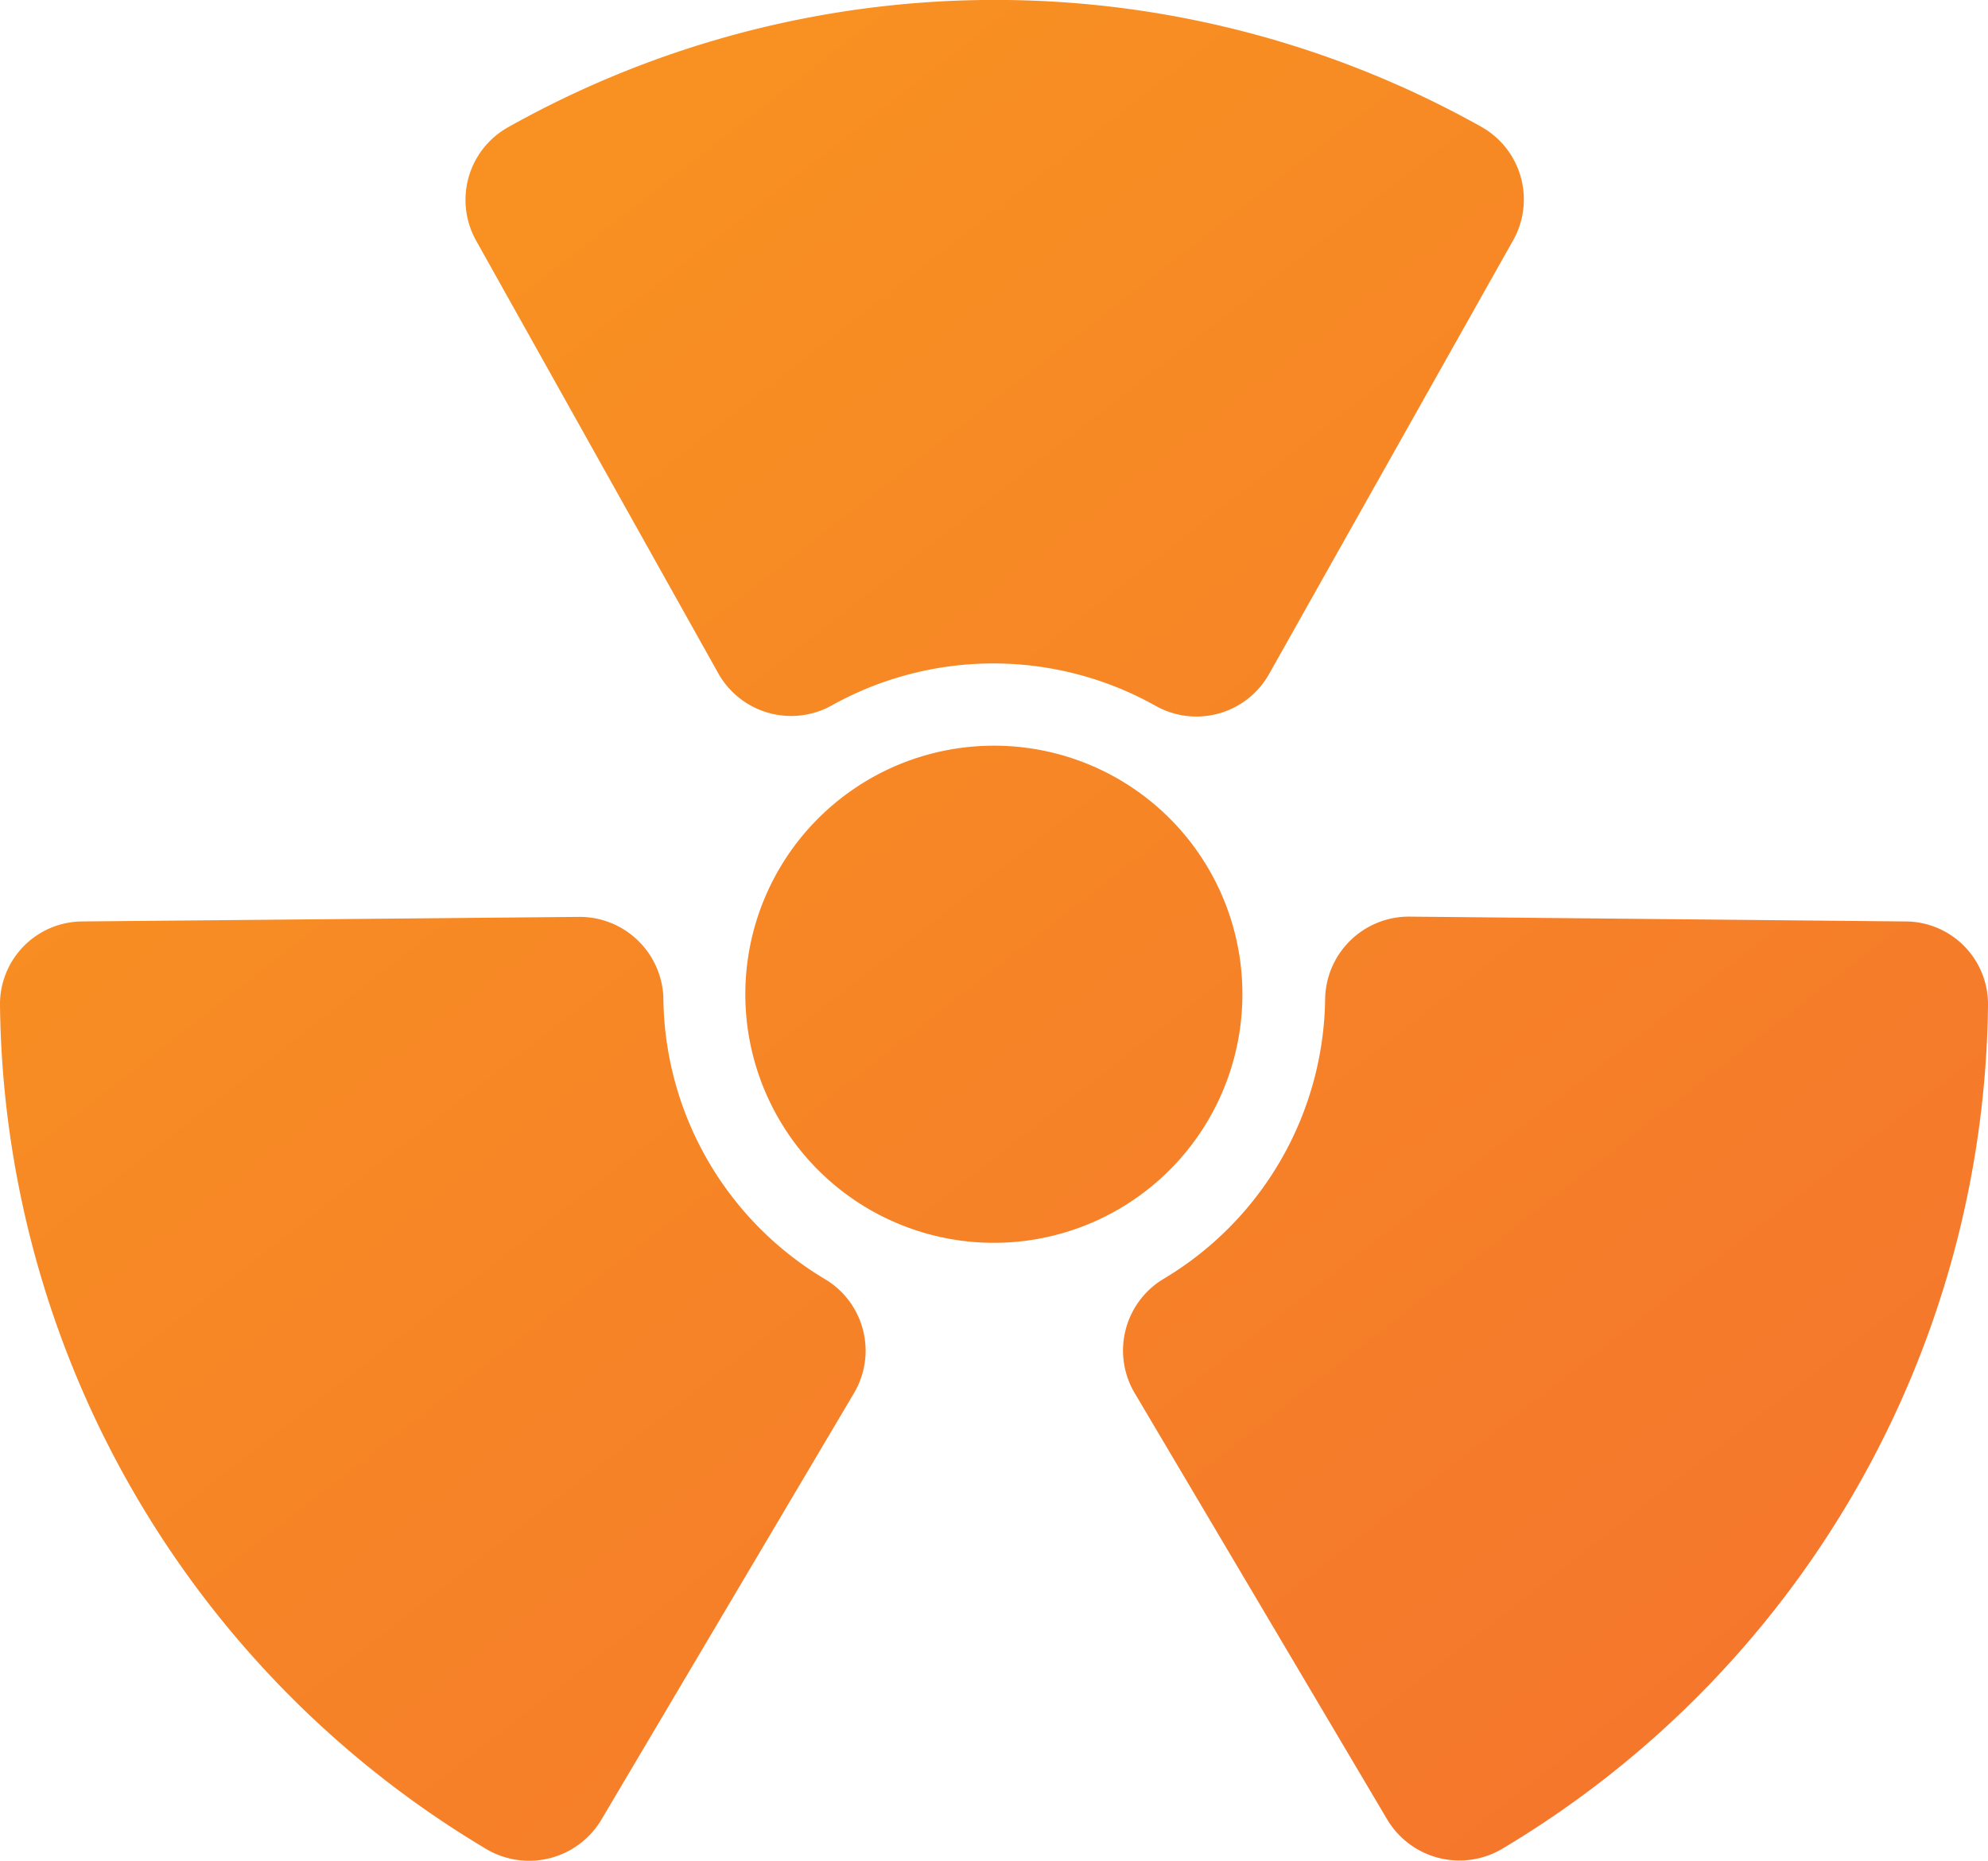
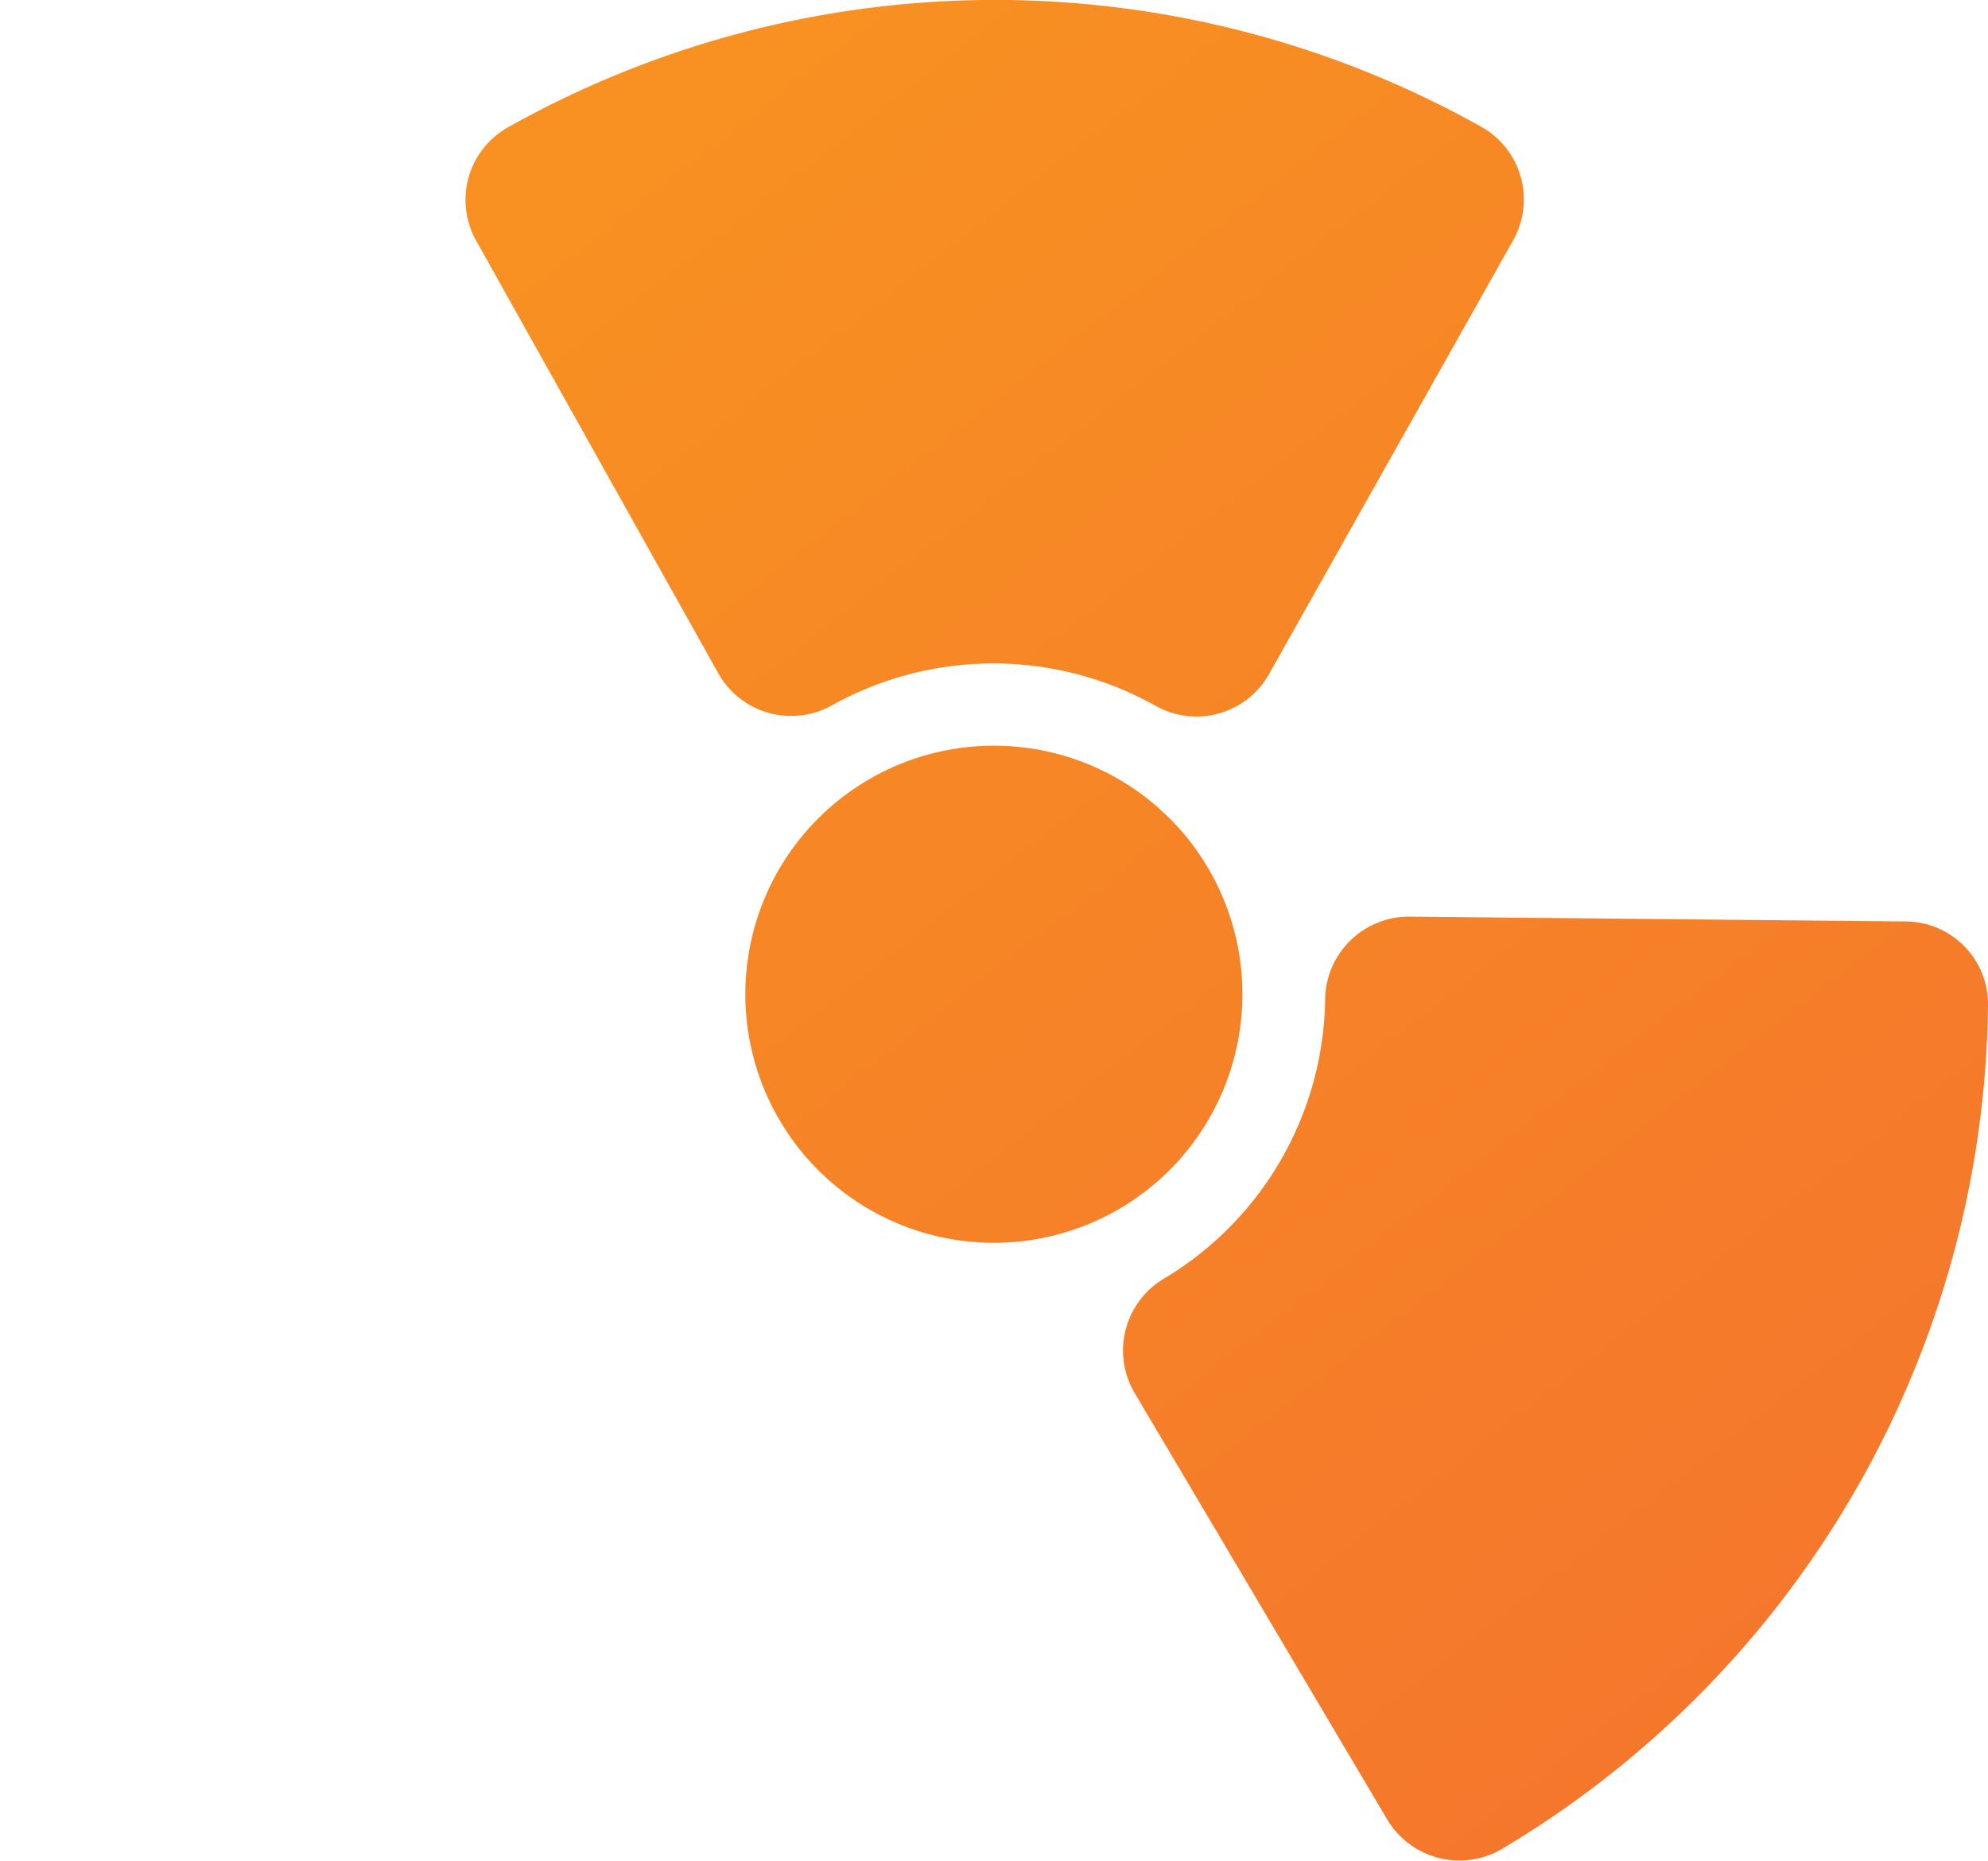
<svg xmlns="http://www.w3.org/2000/svg" xmlns:xlink="http://www.w3.org/1999/xlink" id="Layer_1" data-name="Layer 1" viewBox="0 0 73.75 69.02">
  <defs>
    <style>.cls-1{fill:url(#Degradado_sin_nombre_3);}.cls-2{fill:url(#Degradado_sin_nombre_3-2);}.cls-3{fill:url(#Degradado_sin_nombre_3-3);}.cls-4{fill:url(#Degradado_sin_nombre_3-4);}</style>
    <linearGradient id="Degradado_sin_nombre_3" x1="-15.51" y1="-30.48" x2="110.49" y2="131.52" gradientUnits="userSpaceOnUse">
      <stop offset="0" stop-color="#faa31a" />
      <stop offset="1" stop-color="#f15938" />
    </linearGradient>
    <linearGradient id="Degradado_sin_nombre_3-2" x1="-2.31" y1="-40.75" x2="123.69" y2="121.25" xlink:href="#Degradado_sin_nombre_3" />
    <linearGradient id="Degradado_sin_nombre_3-3" x1="-33.68" y1="-16.34" x2="92.32" y2="145.66" xlink:href="#Degradado_sin_nombre_3" />
    <linearGradient id="Degradado_sin_nombre_3-4" x1="-6.75" y1="-37.29" x2="119.25" y2="124.71" xlink:href="#Degradado_sin_nombre_3" />
  </defs>
  <path class="cls-1" d="M46.09,36.87a9.22,9.22,0,1,1-9.22-9.21,9.21,9.21,0,0,1,9.22,9.21Zm0,0" />
  <path class="cls-2" d="M26.66,25a3.1,3.1,0,0,0,4.19,1.17,12.31,12.31,0,0,1,12,0A3.09,3.09,0,0,0,47.08,25L56.13,8.92A3.09,3.09,0,0,0,55,4.73a36.92,36.92,0,0,0-36.17,0,3.09,3.09,0,0,0-1.17,4.19Zm0,0" />
-   <path class="cls-3" d="M30.61,47.45a12.27,12.27,0,0,1-6-10.44,3.11,3.11,0,0,0-3.11-3L3,34.18a3.07,3.07,0,0,0-3,3.11A36.91,36.91,0,0,0,18.08,68.61a3.12,3.12,0,0,0,4.21-1.08l9.4-15.87a3.09,3.09,0,0,0-1.08-4.21Zm0,0" />
  <path class="cls-4" d="M70.71,34.18,52.27,34a3.11,3.11,0,0,0-3.11,3,12.27,12.27,0,0,1-6,10.44,3.1,3.1,0,0,0-1.08,4.21l9.4,15.87a3.12,3.12,0,0,0,4.21,1.08A36.91,36.91,0,0,0,73.75,37.29a3.07,3.07,0,0,0-3-3.11Zm0,0" />
</svg>